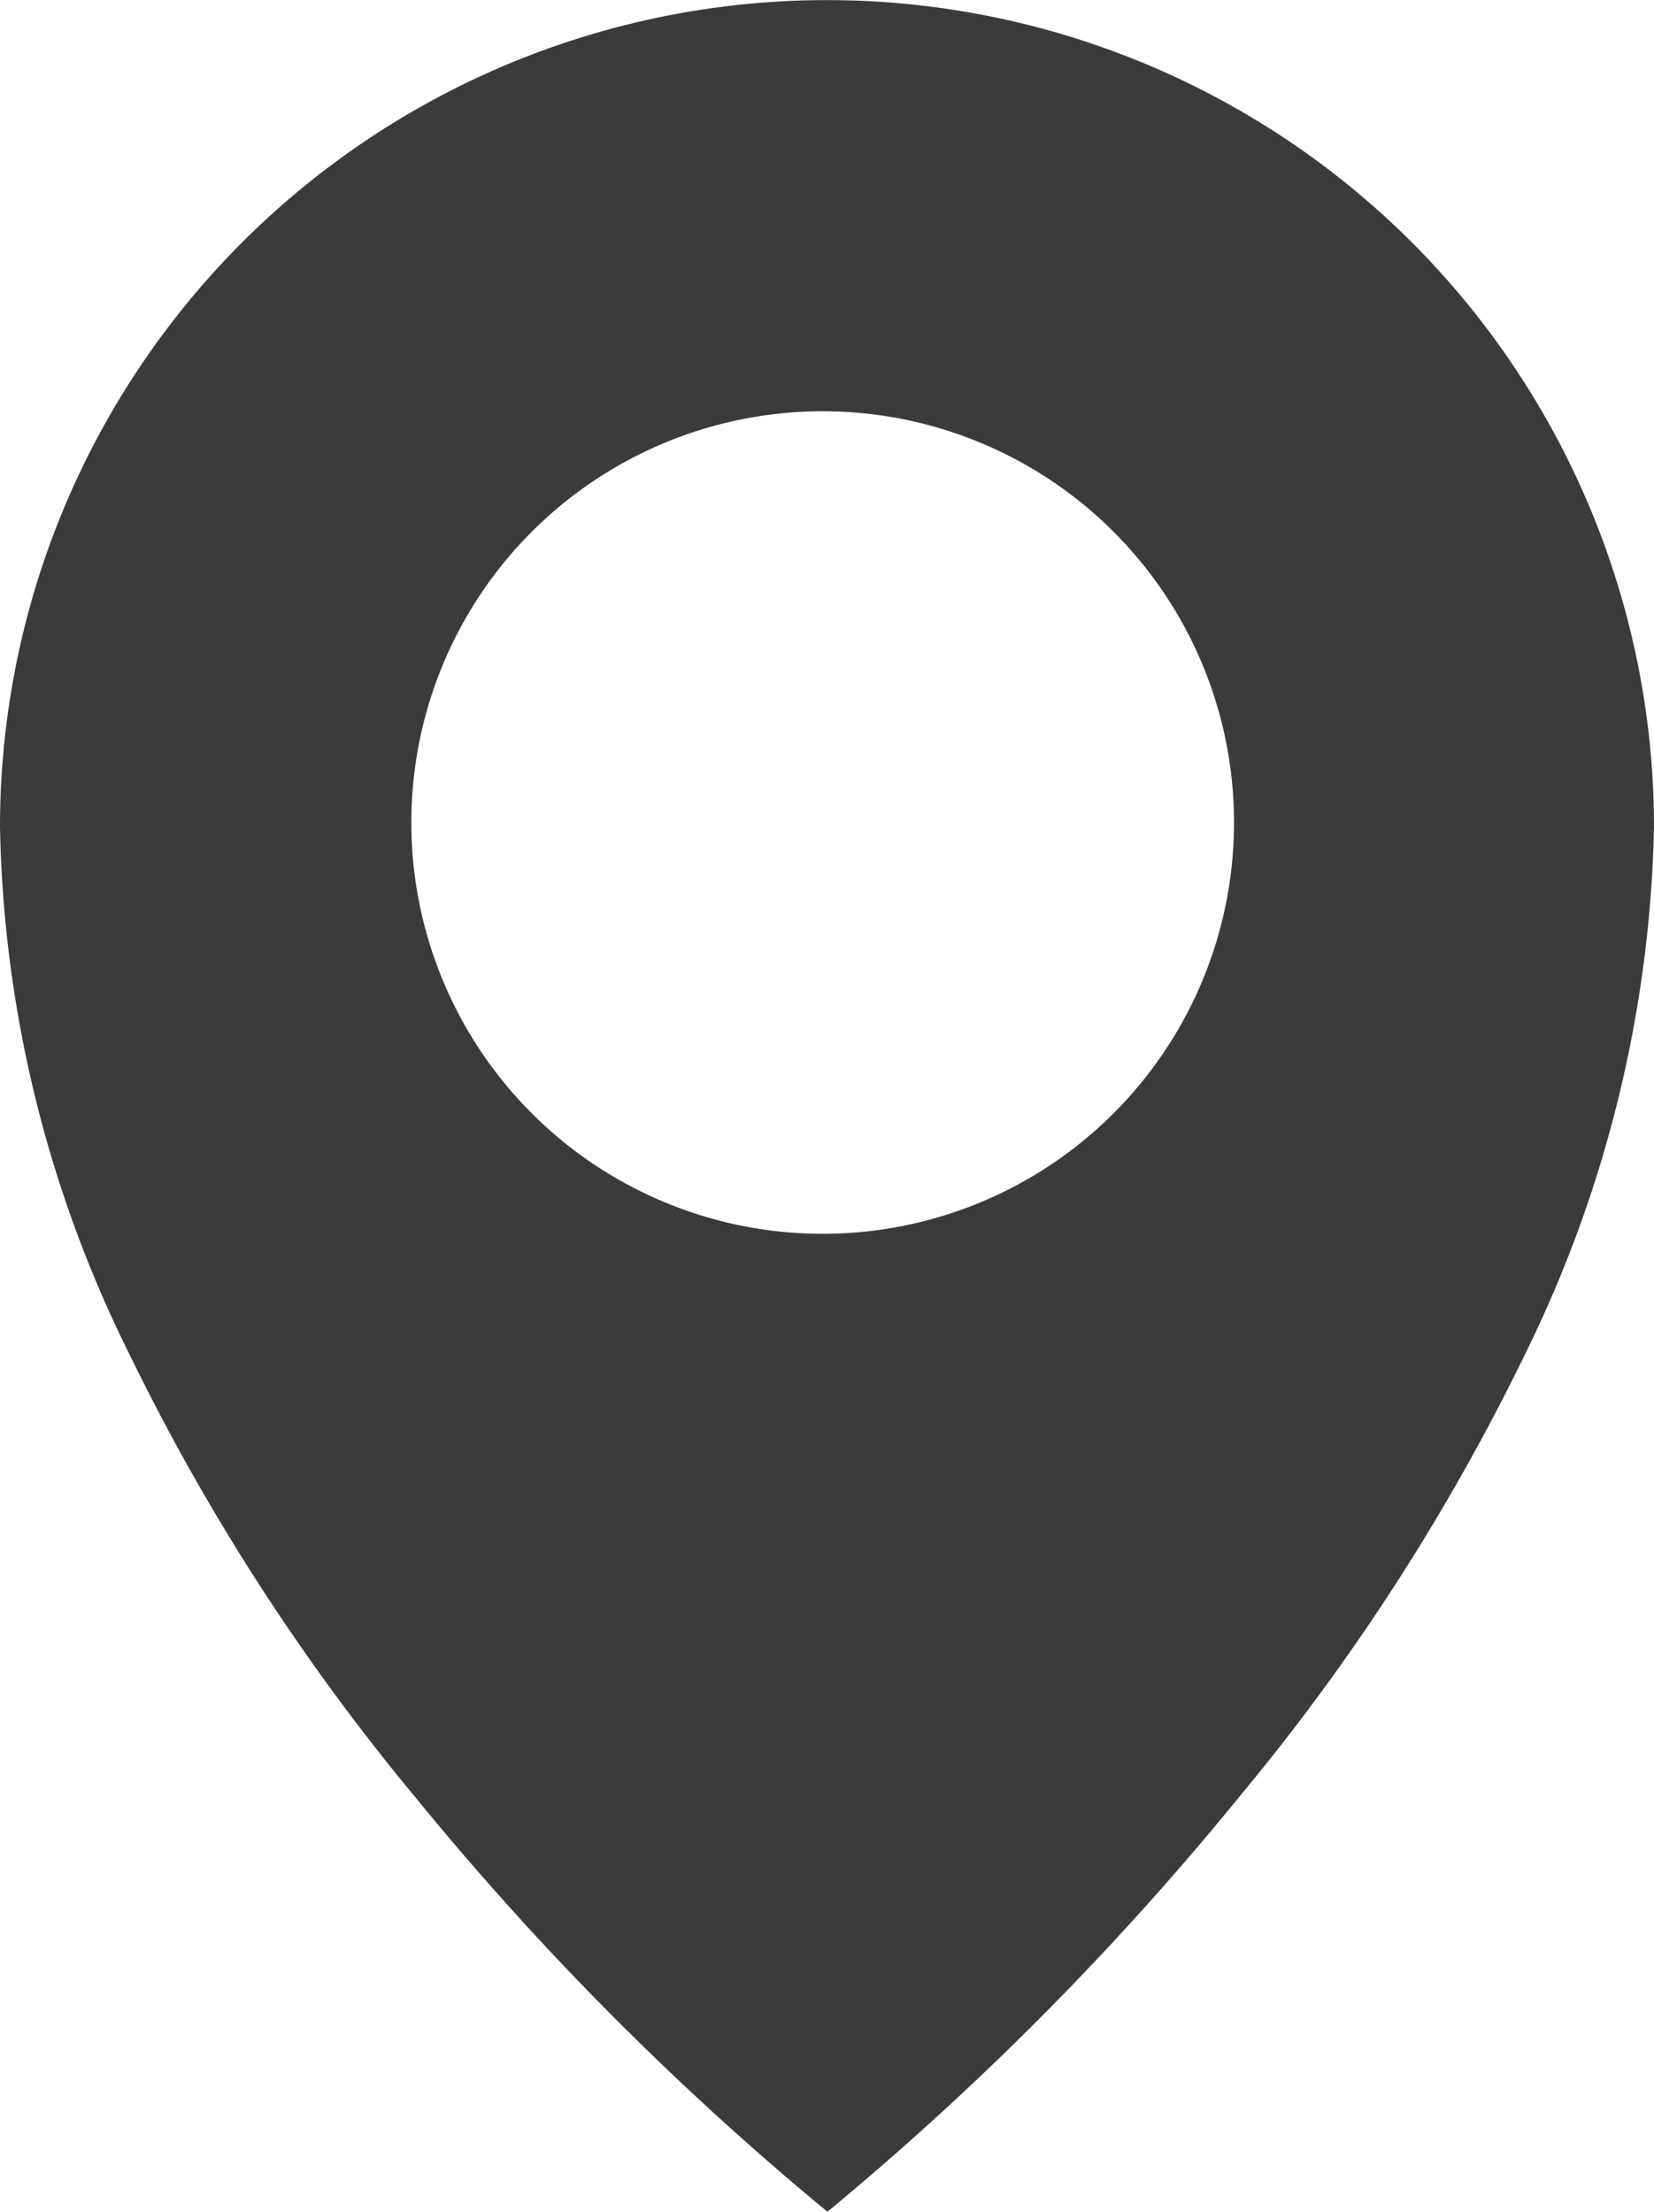
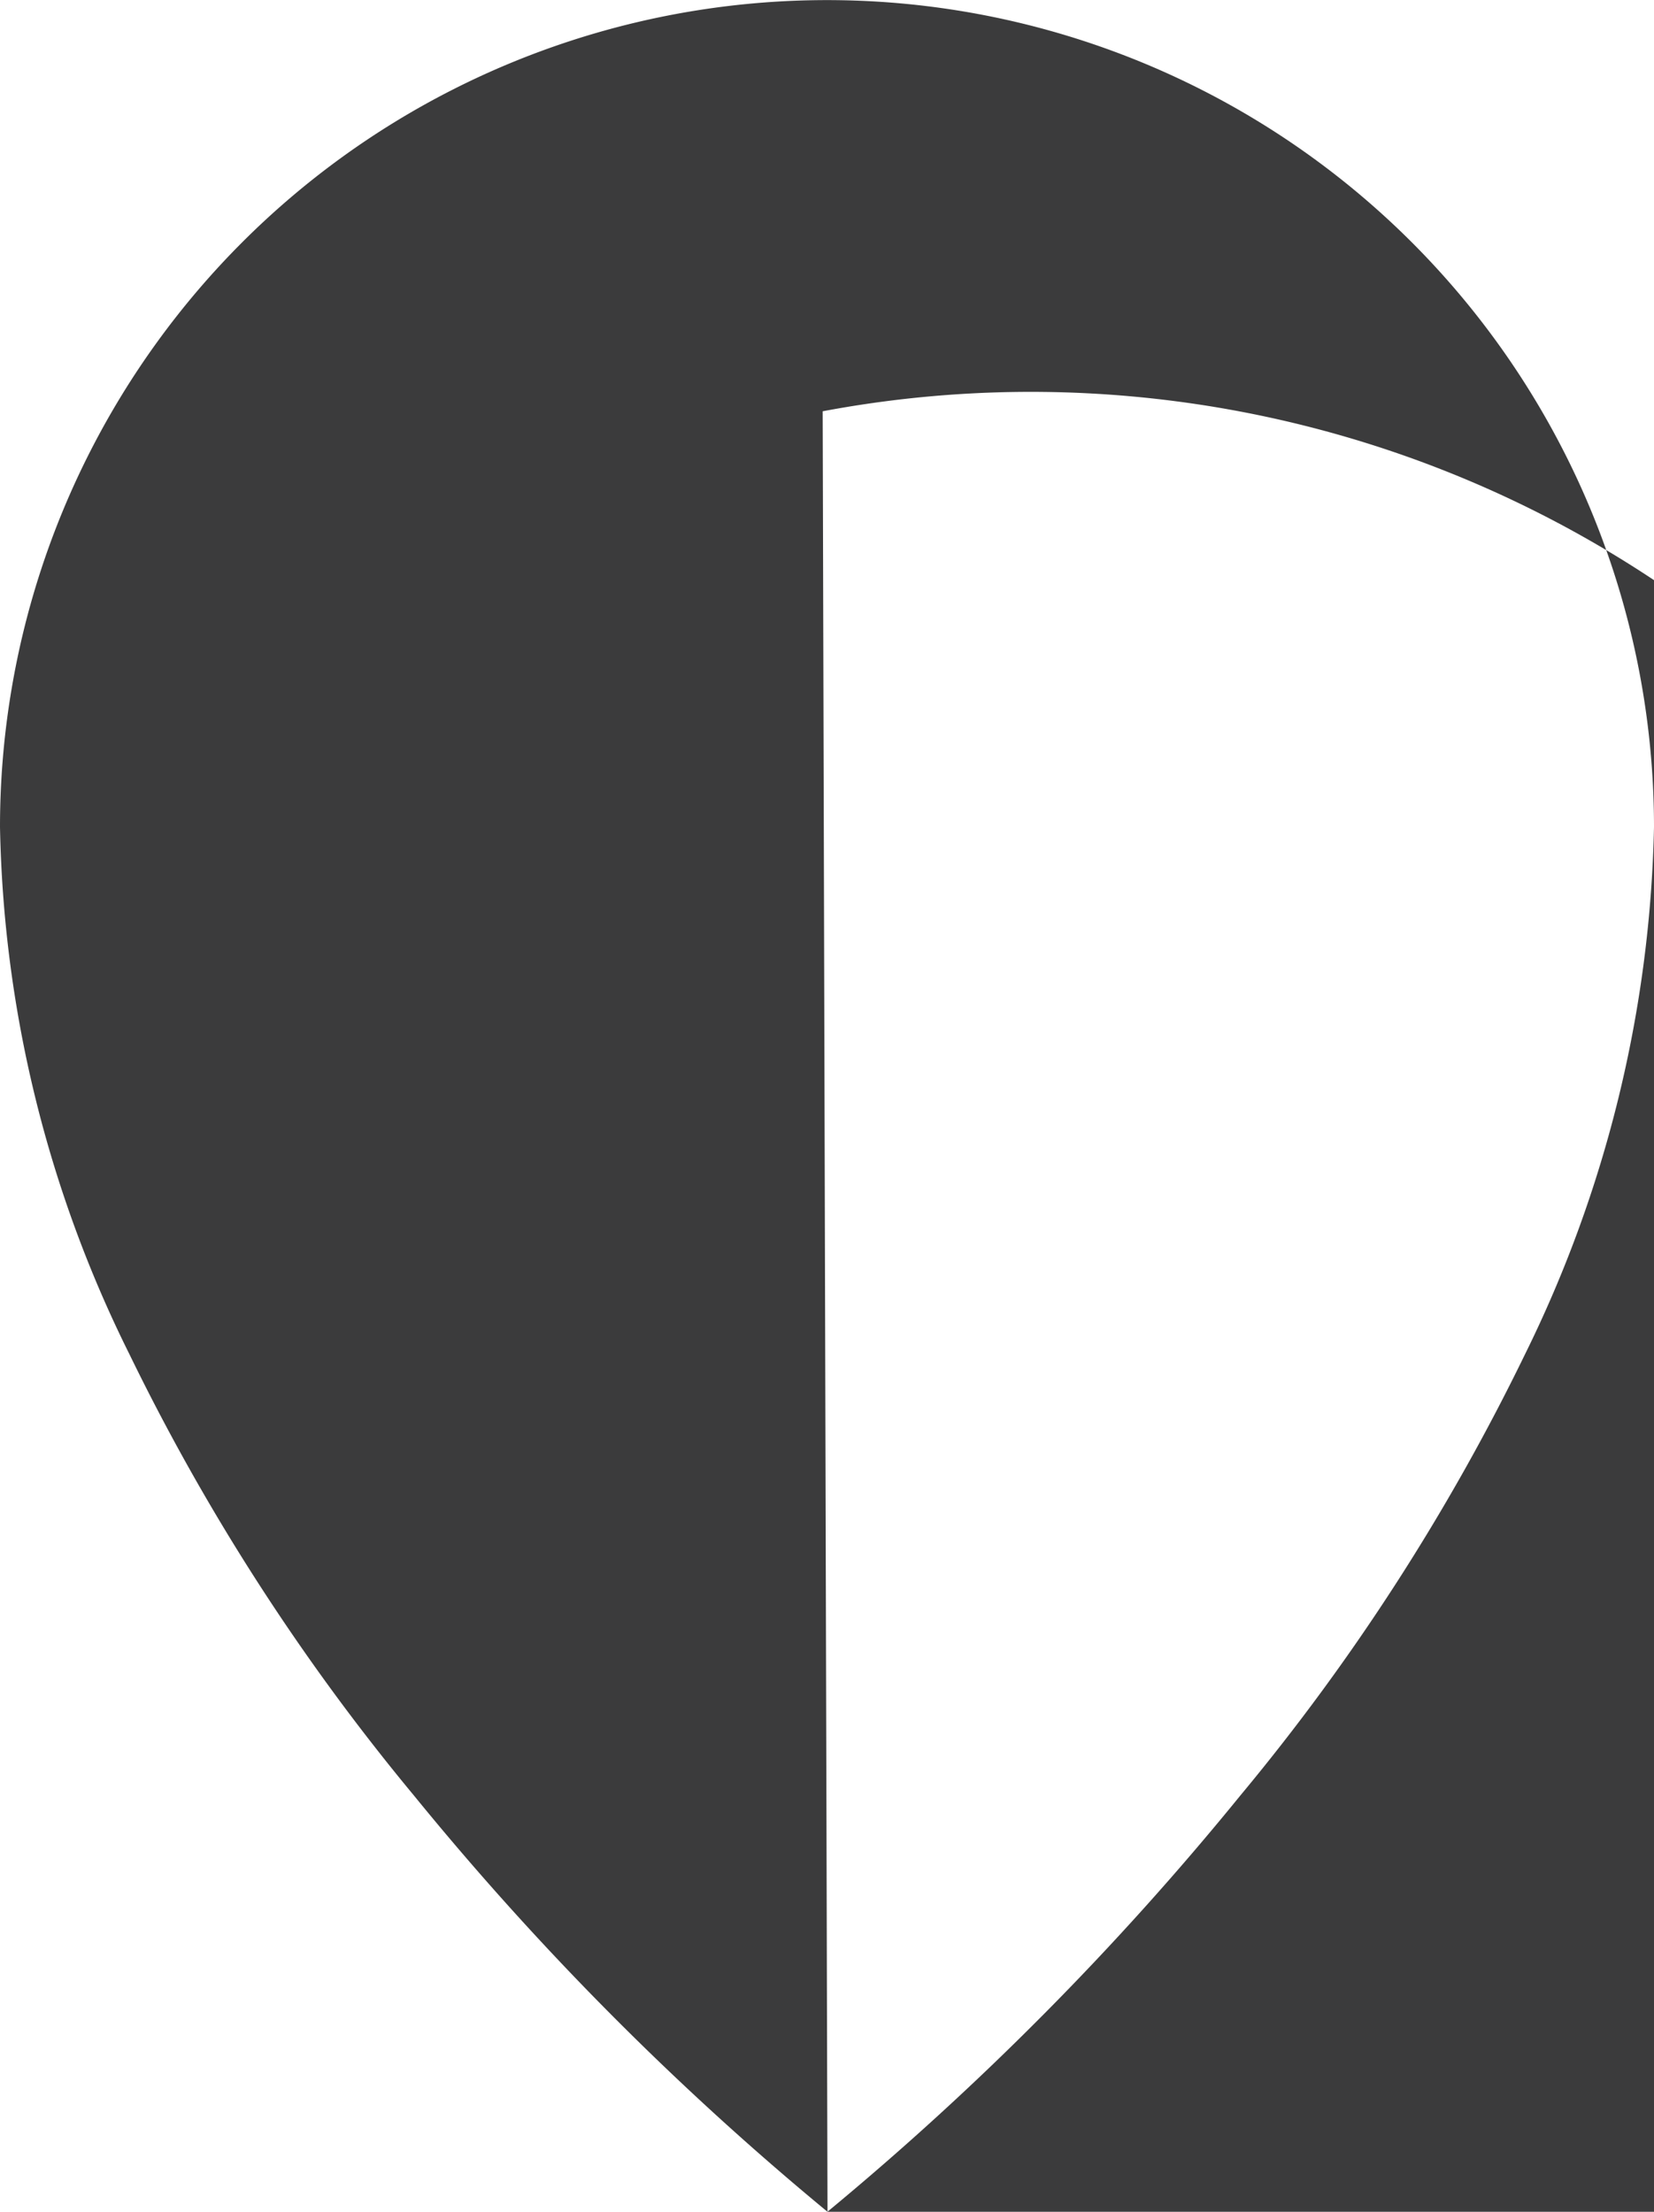
<svg xmlns="http://www.w3.org/2000/svg" width="16.084" height="21.512" viewBox="0 0 16.084 21.512">
-   <path d="M8.047,21.512h0a28.962,28.962,0,0,1-4.022-4.049A21.335,21.335,0,0,1,1.258,13.17,11.992,11.992,0,0,1,0,8.043a8.042,8.042,0,1,1,16.084,0,12.143,12.143,0,0,1-1.254,5.128,21.2,21.2,0,0,1-2.766,4.289,28.954,28.954,0,0,1-4.017,4.051ZM8,4a4,4,0,1,0,4,4A4,4,0,0,0,8,4Z" fill="#3b3b3c" />
+   <path d="M8.047,21.512h0a28.962,28.962,0,0,1-4.022-4.049A21.335,21.335,0,0,1,1.258,13.17,11.992,11.992,0,0,1,0,8.043a8.042,8.042,0,1,1,16.084,0,12.143,12.143,0,0,1-1.254,5.128,21.2,21.2,0,0,1-2.766,4.289,28.954,28.954,0,0,1-4.017,4.051Za4,4,0,1,0,4,4A4,4,0,0,0,8,4Z" fill="#3b3b3c" />
</svg>